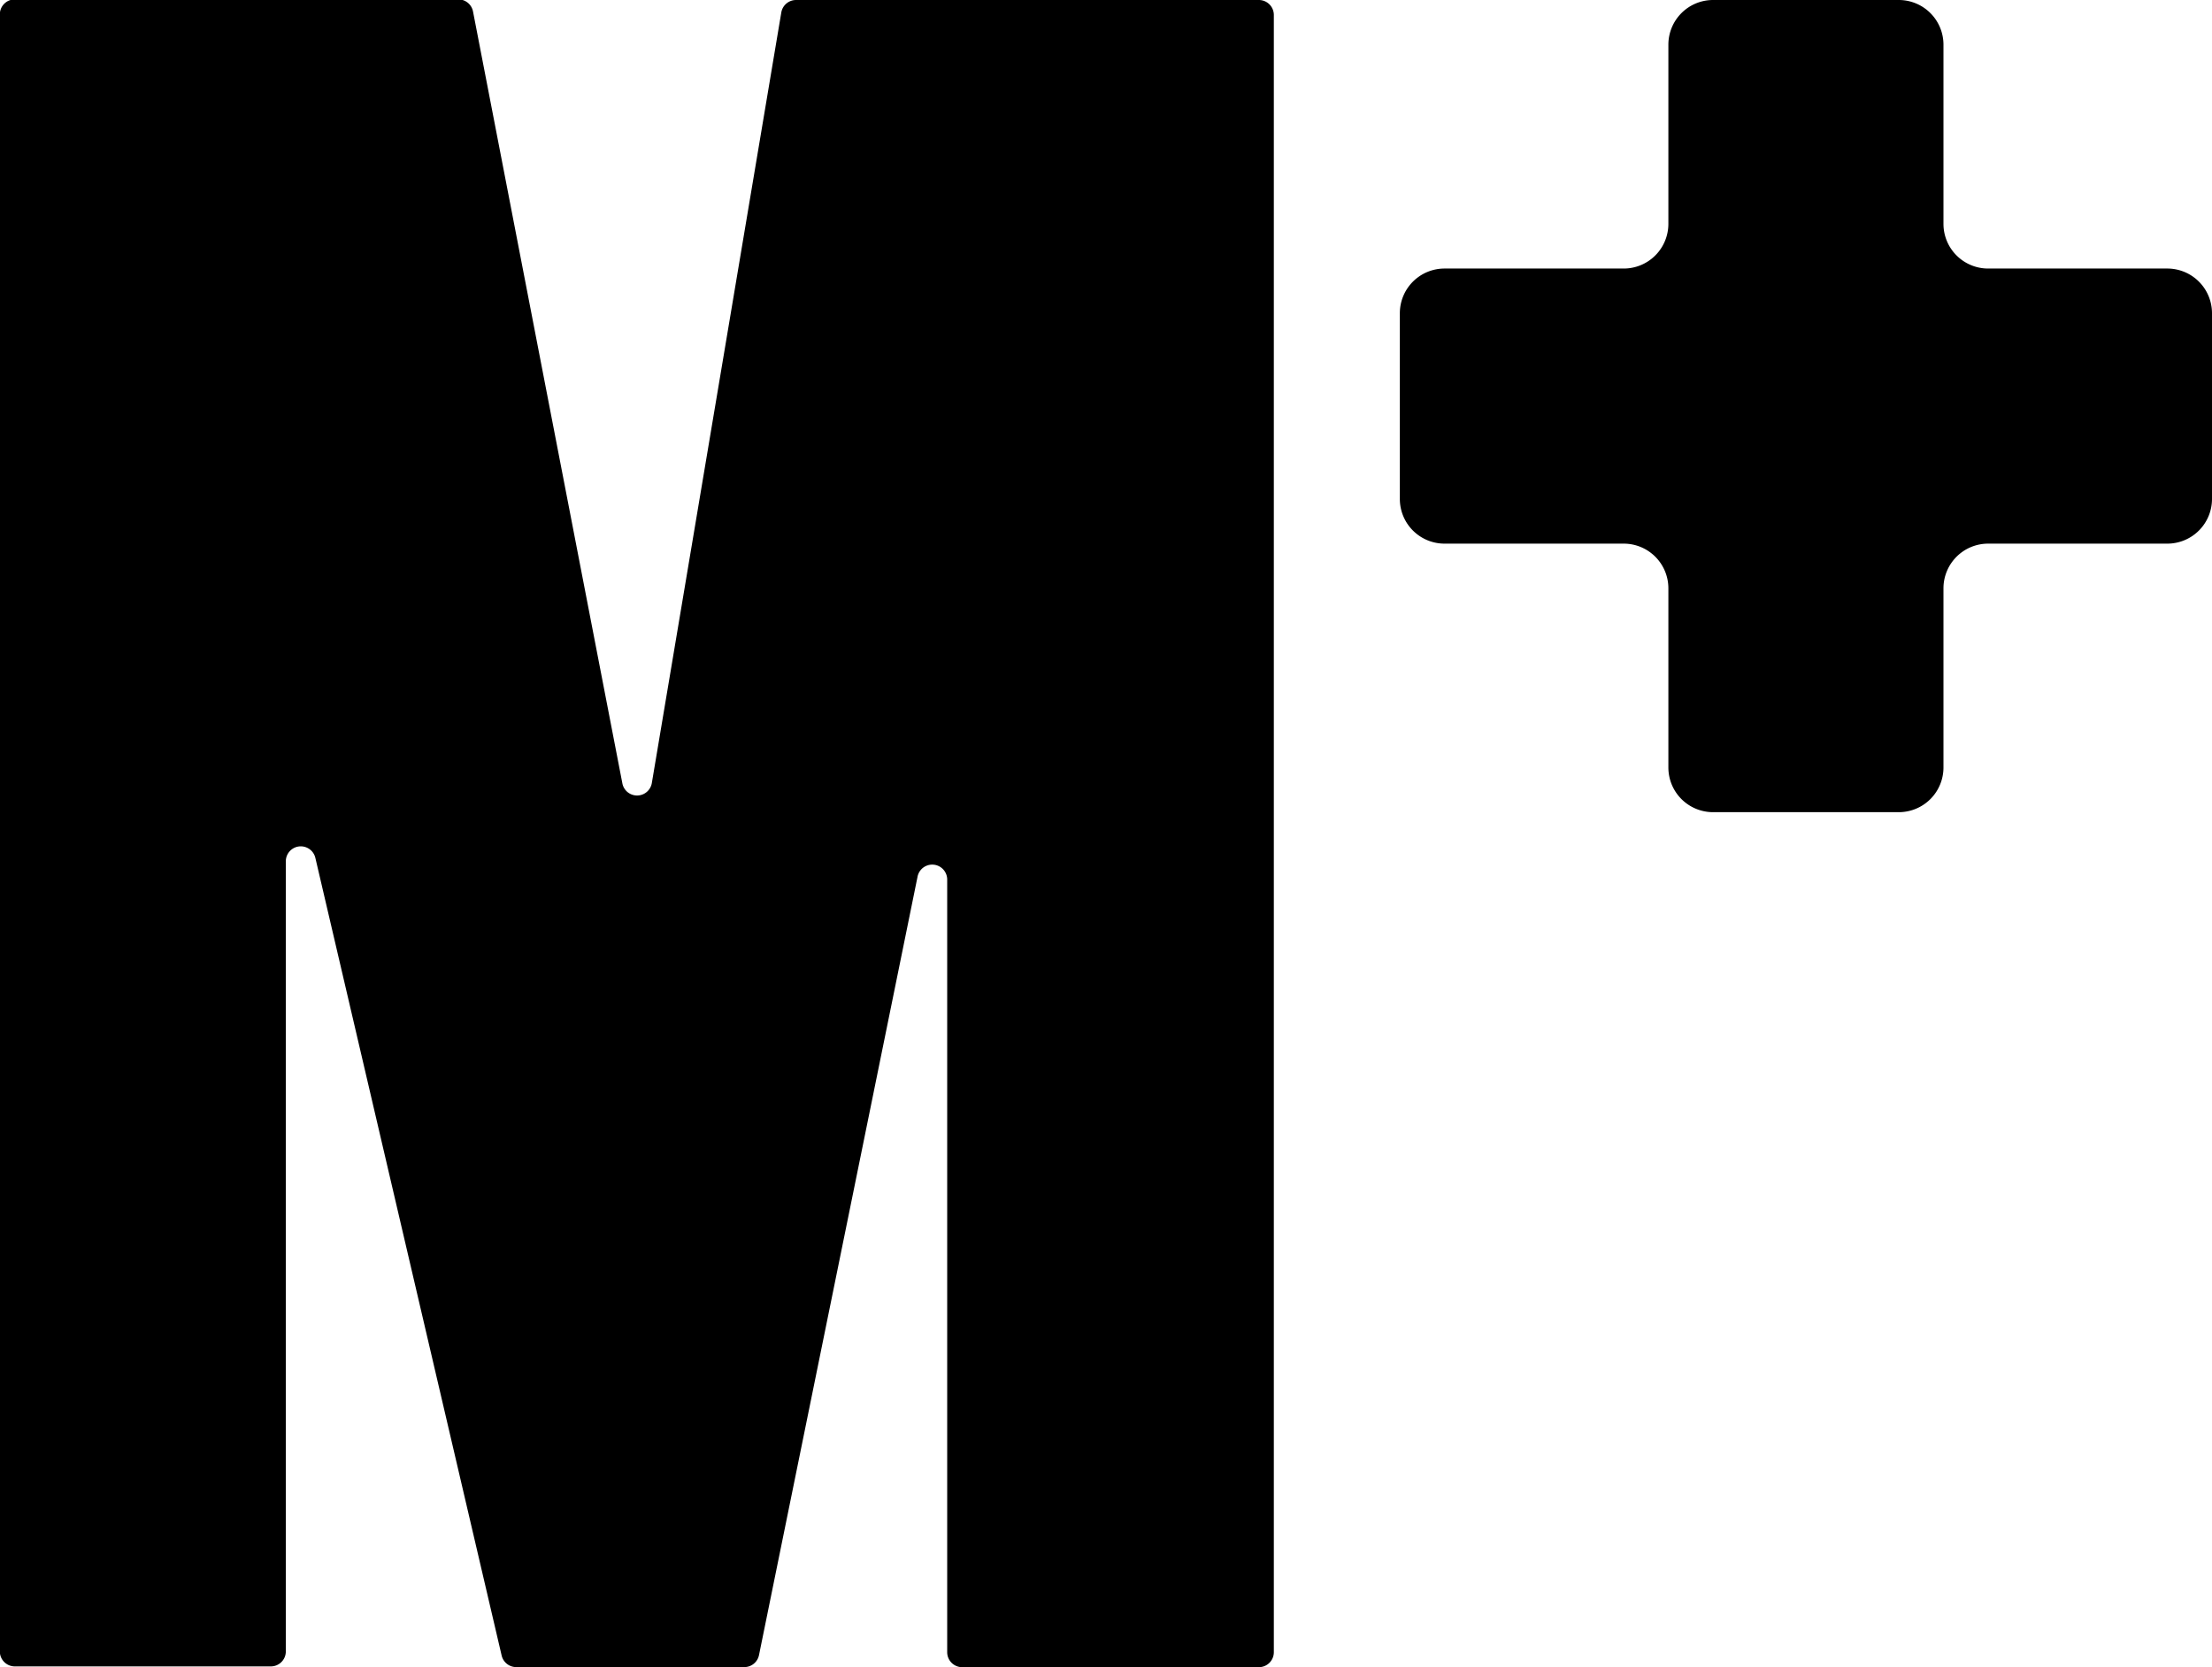
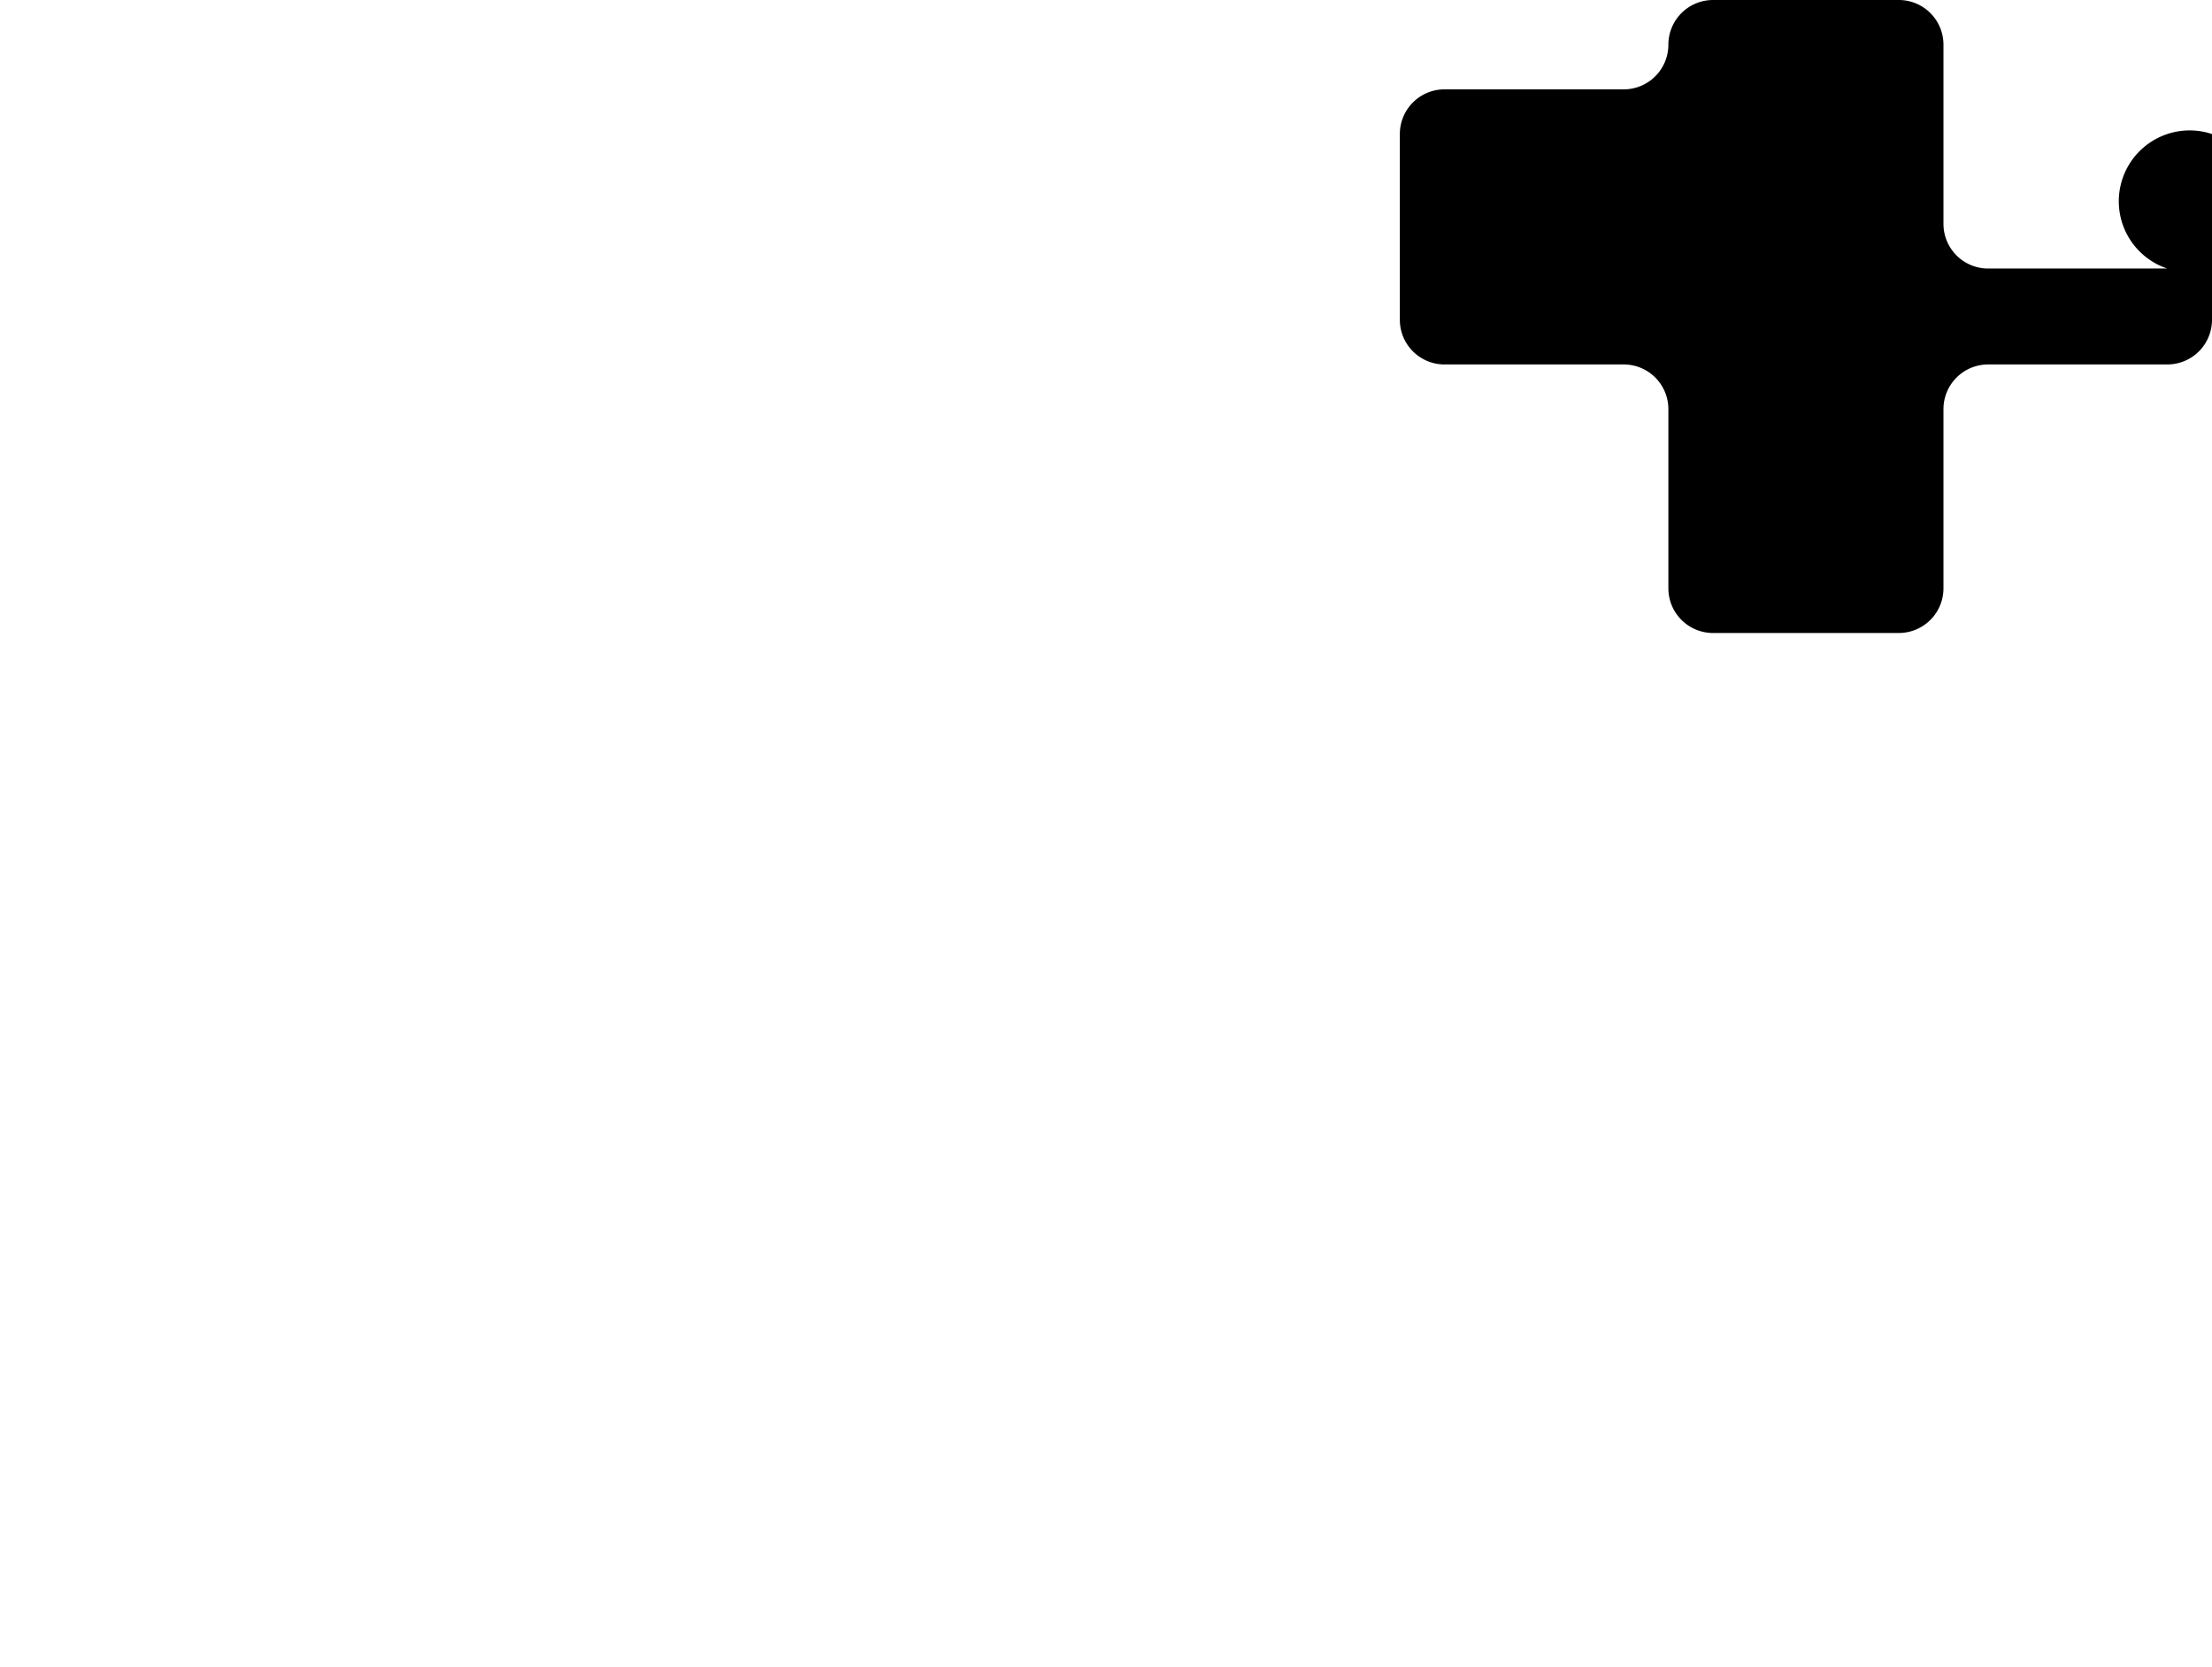
<svg xmlns="http://www.w3.org/2000/svg" viewBox="0 0 286.66 216.04">
  <title>ms</title>
-   <path d="M3672.3,4403.15h-60a1.94,1.94,0,0,0-1.92,1.62l-16.78,99.87a1.94,1.94,0,0,1-3.82,0l-19.35-100a1.94,1.94,0,0,0-1.91-1.57h-57.47a1.94,1.94,0,0,0-1.94,1.94v212.15a1.94,1.94,0,0,0,1.94,1.94h33.18a1.94,1.94,0,0,0,1.94-1.94V4514.77a1.94,1.94,0,0,1,3.83-.44l24.14,103.36a1.94,1.94,0,0,0,1.89,1.5h29.56a1.94,1.94,0,0,0,1.9-1.55l20.54-100.84a1.94,1.94,0,0,1,3.85.39v100.07a1.94,1.94,0,0,0,1.94,1.94h38.45a1.94,1.94,0,0,0,1.94-1.94V4405.09A1.94,1.94,0,0,0,3672.3,4403.15Z" transform="translate(-3509.13 -4403.15)" />
-   <path d="M3790,4437.95h-23.22a5.79,5.79,0,0,1-5.79-5.79v-23.22a5.79,5.79,0,0,0-5.79-5.79h-24.07a5.79,5.79,0,0,0-5.79,5.79v23.22a5.79,5.79,0,0,1-5.79,5.79h-23.22a5.79,5.79,0,0,0-5.79,5.79v24.07a5.79,5.79,0,0,0,5.79,5.79h23.22a5.79,5.79,0,0,1,5.79,5.79v23.22a5.79,5.79,0,0,0,5.79,5.79h24.07a5.79,5.79,0,0,0,5.79-5.79v-23.22a5.79,5.79,0,0,1,5.79-5.79H3790a5.79,5.79,0,0,0,5.79-5.79v-24.07A5.79,5.79,0,0,0,3790,4437.95Z" transform="translate(-3509.13 -4403.15)" />
+   <path d="M3790,4437.95h-23.22a5.79,5.79,0,0,1-5.79-5.79v-23.22a5.79,5.79,0,0,0-5.79-5.79h-24.07a5.79,5.79,0,0,0-5.79,5.79a5.79,5.79,0,0,1-5.79,5.79h-23.22a5.79,5.79,0,0,0-5.79,5.79v24.07a5.79,5.79,0,0,0,5.79,5.79h23.22a5.79,5.79,0,0,1,5.79,5.79v23.22a5.79,5.79,0,0,0,5.79,5.79h24.07a5.79,5.79,0,0,0,5.79-5.79v-23.22a5.79,5.79,0,0,1,5.79-5.79H3790a5.79,5.79,0,0,0,5.79-5.79v-24.07A5.79,5.79,0,0,0,3790,4437.95Z" transform="translate(-3509.13 -4403.15)" />
</svg>